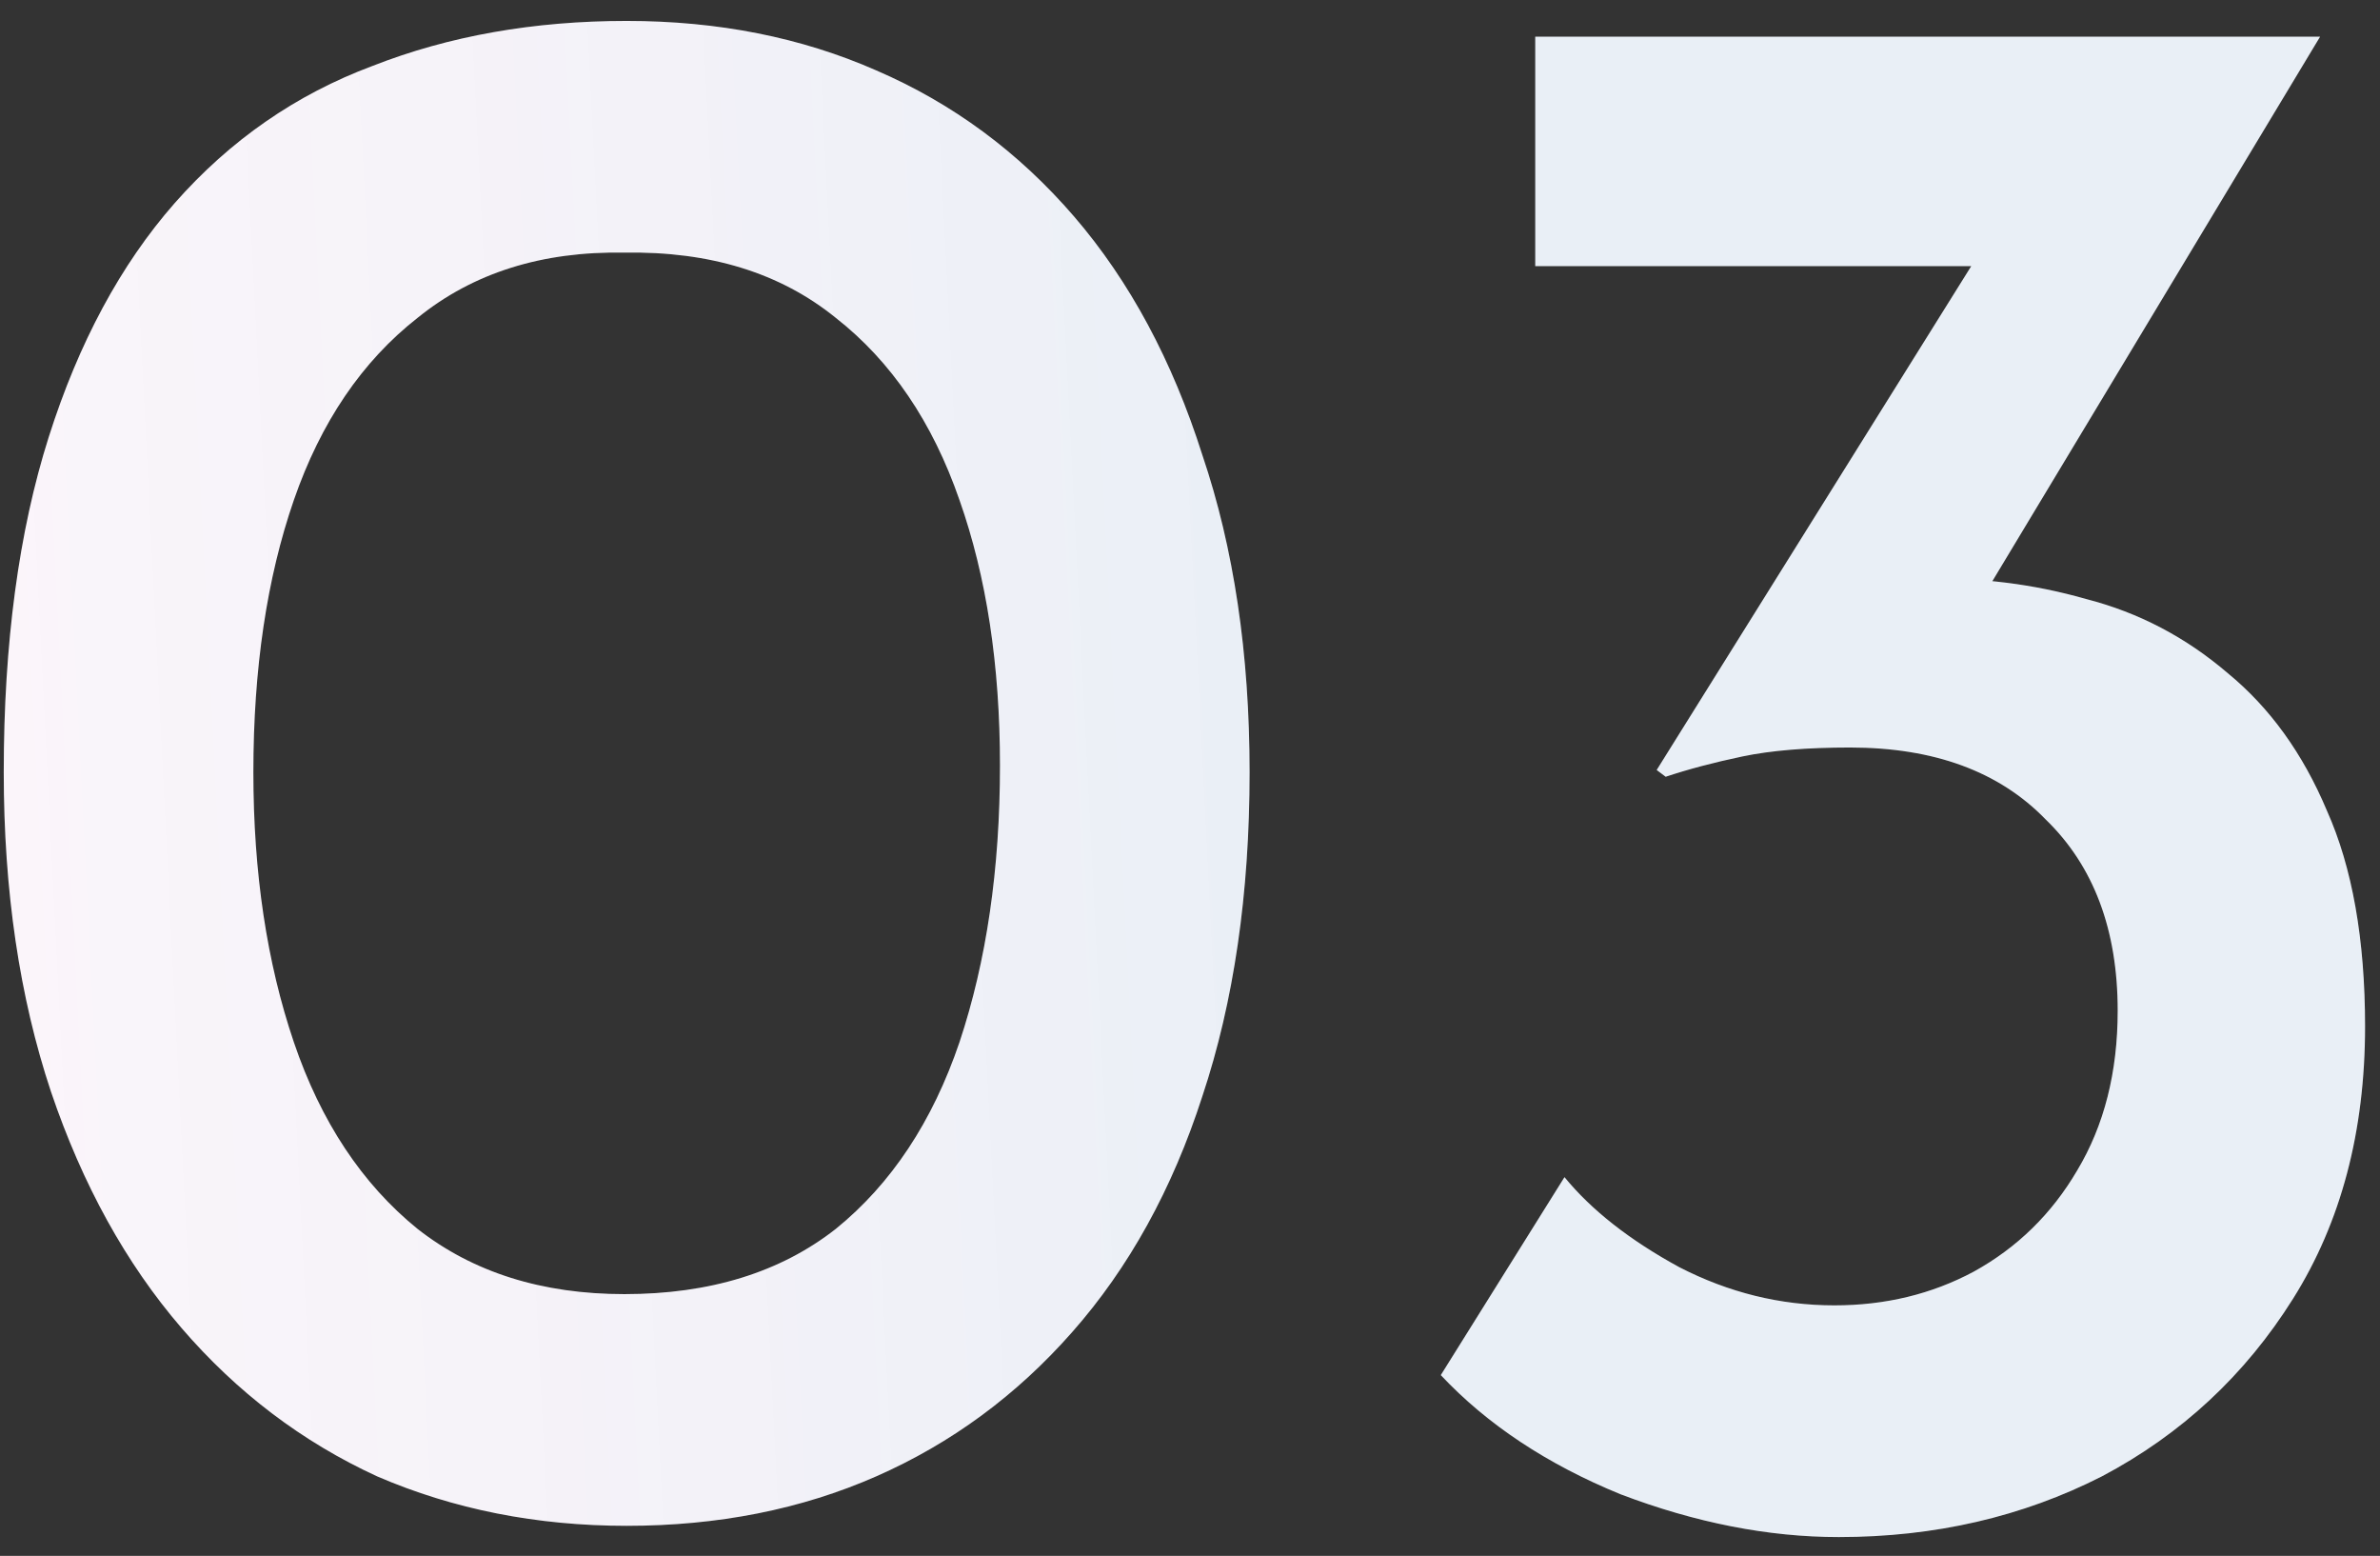
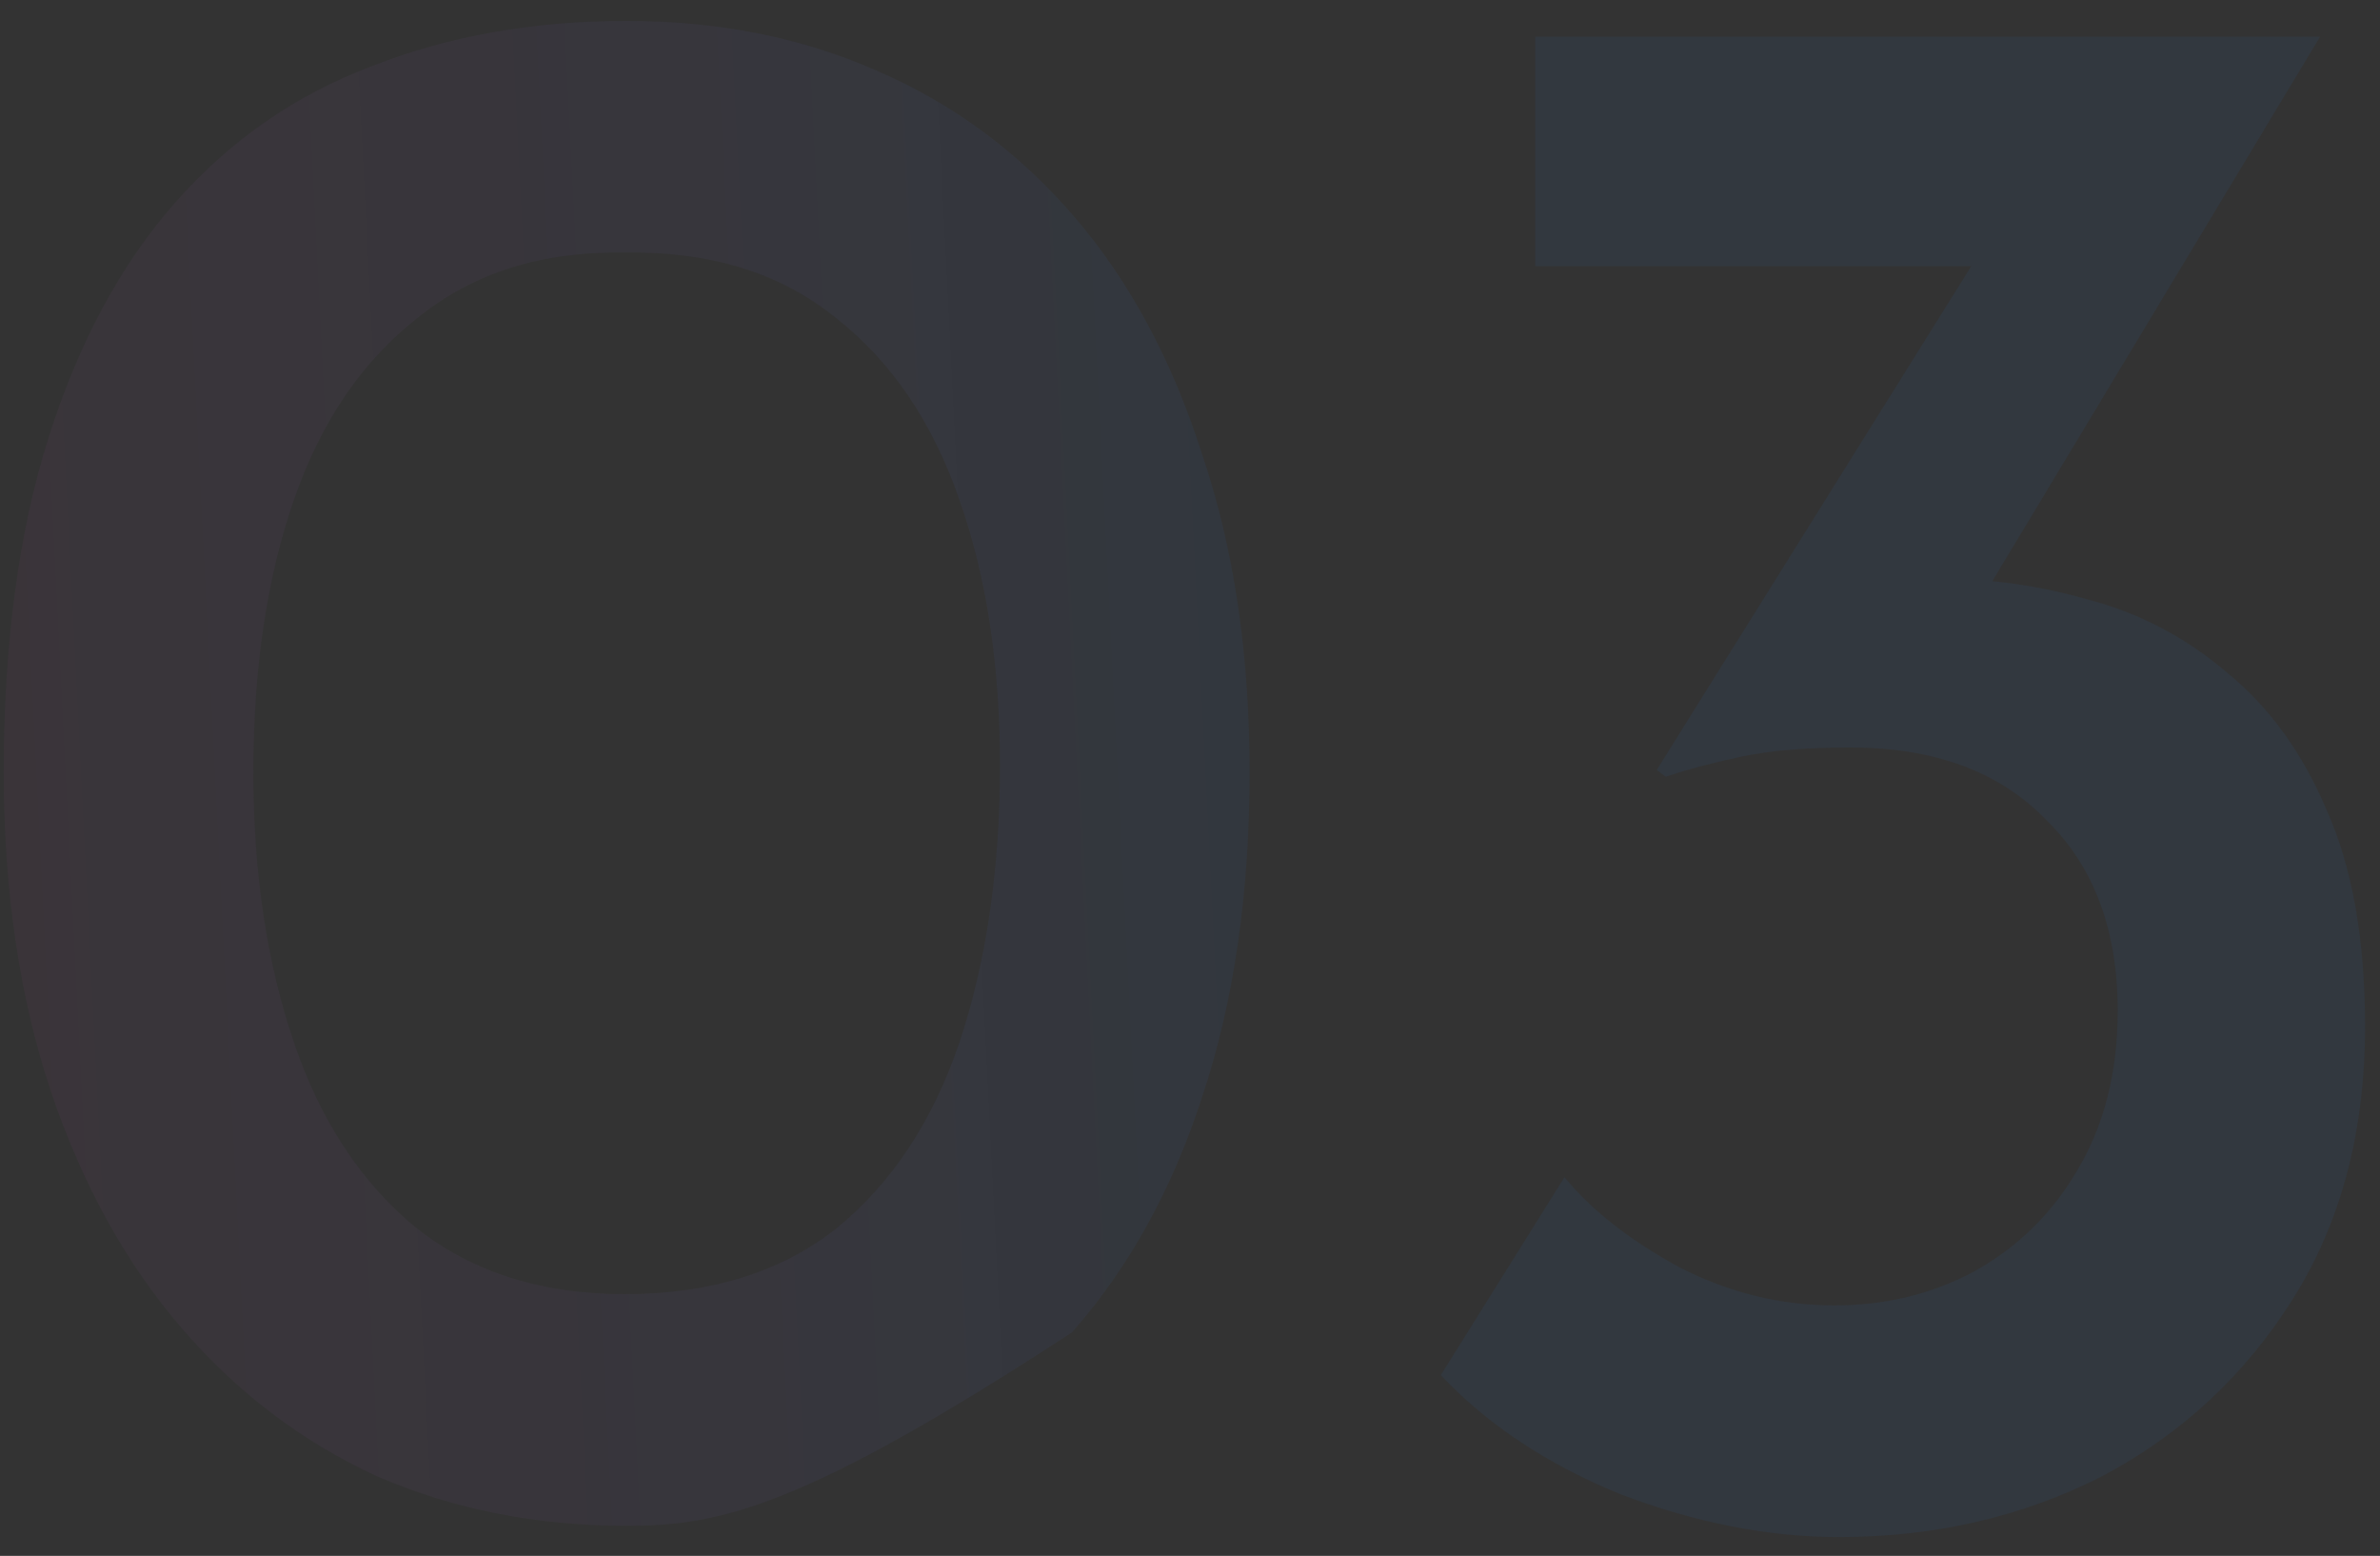
<svg xmlns="http://www.w3.org/2000/svg" width="127" height="83" viewBox="0 0 127 83" fill="none">
  <rect x="0" y="0" width="127" height="83" fill="#333333" stroke="none" />
-   <path d="M33.44 81.397C28.64 81.397 24.2 80.517 20.12 78.757C16.12 76.917 12.64 74.277 9.68 70.837C6.72 67.397 4.4 63.197 2.72 58.237C1.04 53.197 0.2 47.517 0.2 41.197C0.2 34.317 1 28.357 2.6 23.317C4.2 18.277 6.44 14.117 9.32 10.837C12.28 7.477 15.8 5.037 19.88 3.517C23.96 1.917 28.48 1.117 33.44 1.117C38.32 1.117 42.76 1.997 46.76 3.757C50.84 5.517 54.36 8.117 57.32 11.557C60.28 14.997 62.56 19.237 64.16 24.277C65.84 29.237 66.68 34.877 66.68 41.197C66.68 47.677 65.84 53.437 64.16 58.477C62.56 63.437 60.24 67.637 57.2 71.077C54.24 74.437 50.76 76.997 46.76 78.757C42.76 80.517 38.32 81.397 33.44 81.397ZM33.32 69.037C37.88 69.037 41.64 67.877 44.6 65.557C47.56 63.157 49.76 59.837 51.2 55.597C52.64 51.277 53.36 46.357 53.36 40.837C53.36 35.477 52.64 30.757 51.2 26.677C49.76 22.517 47.56 19.277 44.6 16.957C41.64 14.557 37.88 13.397 33.32 13.477C28.92 13.397 25.24 14.557 22.28 16.957C19.32 19.277 17.12 22.517 15.68 26.677C14.24 30.837 13.52 35.677 13.52 41.197C13.52 46.557 14.24 51.357 15.68 55.597C17.12 59.837 19.32 63.157 22.28 65.557C25.24 67.877 28.92 69.037 33.32 69.037ZM123.803 1.957L103.283 36.037L95.843 32.437C96.883 31.877 97.963 31.477 99.083 31.237C100.283 30.997 101.483 30.877 102.683 30.877C105.643 30.797 108.523 31.157 111.323 31.957C114.123 32.677 116.643 33.997 118.883 35.917C121.123 37.757 122.883 40.197 124.163 43.237C125.523 46.277 126.203 50.117 126.203 54.757C126.203 60.357 124.923 65.197 122.363 69.277C119.803 73.357 116.403 76.517 112.163 78.757C107.923 80.917 103.243 81.997 98.123 81.997C94.363 81.997 90.483 81.237 86.483 79.717C82.563 78.117 79.363 75.997 76.883 73.357L83.483 62.797C84.923 64.557 86.963 66.157 89.603 67.597C92.243 68.957 95.003 69.637 97.883 69.637C100.603 69.637 103.083 69.037 105.323 67.837C107.643 66.557 109.483 64.757 110.843 62.437C112.283 60.037 113.003 57.197 113.003 53.917C113.003 49.597 111.723 46.197 109.163 43.717C106.683 41.157 103.203 39.877 98.723 39.877C96.403 39.877 94.483 40.037 92.963 40.357C91.443 40.677 90.083 41.037 88.883 41.437L88.403 41.077L106.163 12.637L110.003 14.197H81.923V1.957H123.803Z" fill="white" />
-   <path d="M33.44 81.397C28.64 81.397 24.2 80.517 20.12 78.757C16.12 76.917 12.64 74.277 9.68 70.837C6.72 67.397 4.4 63.197 2.72 58.237C1.04 53.197 0.2 47.517 0.2 41.197C0.2 34.317 1 28.357 2.6 23.317C4.2 18.277 6.44 14.117 9.32 10.837C12.28 7.477 15.8 5.037 19.88 3.517C23.96 1.917 28.48 1.117 33.44 1.117C38.32 1.117 42.76 1.997 46.76 3.757C50.84 5.517 54.36 8.117 57.32 11.557C60.28 14.997 62.56 19.237 64.16 24.277C65.84 29.237 66.68 34.877 66.68 41.197C66.68 47.677 65.84 53.437 64.16 58.477C62.56 63.437 60.24 67.637 57.2 71.077C54.24 74.437 50.76 76.997 46.76 78.757C42.76 80.517 38.32 81.397 33.44 81.397ZM33.32 69.037C37.88 69.037 41.64 67.877 44.6 65.557C47.56 63.157 49.76 59.837 51.2 55.597C52.64 51.277 53.36 46.357 53.36 40.837C53.36 35.477 52.64 30.757 51.2 26.677C49.76 22.517 47.56 19.277 44.6 16.957C41.64 14.557 37.88 13.397 33.32 13.477C28.92 13.397 25.24 14.557 22.28 16.957C19.32 19.277 17.12 22.517 15.68 26.677C14.24 30.837 13.52 35.677 13.52 41.197C13.52 46.557 14.24 51.357 15.68 55.597C17.12 59.837 19.32 63.157 22.28 65.557C25.24 67.877 28.92 69.037 33.32 69.037ZM123.803 1.957L103.283 36.037L95.843 32.437C96.883 31.877 97.963 31.477 99.083 31.237C100.283 30.997 101.483 30.877 102.683 30.877C105.643 30.797 108.523 31.157 111.323 31.957C114.123 32.677 116.643 33.997 118.883 35.917C121.123 37.757 122.883 40.197 124.163 43.237C125.523 46.277 126.203 50.117 126.203 54.757C126.203 60.357 124.923 65.197 122.363 69.277C119.803 73.357 116.403 76.517 112.163 78.757C107.923 80.917 103.243 81.997 98.123 81.997C94.363 81.997 90.483 81.237 86.483 79.717C82.563 78.117 79.363 75.997 76.883 73.357L83.483 62.797C84.923 64.557 86.963 66.157 89.603 67.597C92.243 68.957 95.003 69.637 97.883 69.637C100.603 69.637 103.083 69.037 105.323 67.837C107.643 66.557 109.483 64.757 110.843 62.437C112.283 60.037 113.003 57.197 113.003 53.917C113.003 49.597 111.723 46.197 109.163 43.717C106.683 41.157 103.203 39.877 98.723 39.877C96.403 39.877 94.483 40.037 92.963 40.357C91.443 40.677 90.083 41.037 88.883 41.437L88.403 41.077L106.163 12.637L110.003 14.197H81.923V1.957H123.803Z" fill="url(#paint0_linear_9505_554)" fill-opacity="0.1" />
+   <path d="M33.44 81.397C28.64 81.397 24.2 80.517 20.12 78.757C16.12 76.917 12.64 74.277 9.68 70.837C6.72 67.397 4.4 63.197 2.72 58.237C1.04 53.197 0.2 47.517 0.2 41.197C0.2 34.317 1 28.357 2.6 23.317C4.2 18.277 6.44 14.117 9.32 10.837C12.28 7.477 15.8 5.037 19.88 3.517C23.96 1.917 28.48 1.117 33.44 1.117C38.32 1.117 42.76 1.997 46.76 3.757C50.84 5.517 54.36 8.117 57.32 11.557C60.28 14.997 62.56 19.237 64.16 24.277C65.84 29.237 66.68 34.877 66.68 41.197C66.68 47.677 65.84 53.437 64.16 58.477C62.56 63.437 60.24 67.637 57.2 71.077C42.76 80.517 38.32 81.397 33.44 81.397ZM33.32 69.037C37.88 69.037 41.64 67.877 44.6 65.557C47.56 63.157 49.76 59.837 51.2 55.597C52.64 51.277 53.36 46.357 53.36 40.837C53.36 35.477 52.64 30.757 51.2 26.677C49.76 22.517 47.56 19.277 44.6 16.957C41.64 14.557 37.88 13.397 33.32 13.477C28.92 13.397 25.24 14.557 22.28 16.957C19.32 19.277 17.12 22.517 15.68 26.677C14.24 30.837 13.52 35.677 13.52 41.197C13.52 46.557 14.24 51.357 15.68 55.597C17.12 59.837 19.32 63.157 22.28 65.557C25.24 67.877 28.92 69.037 33.32 69.037ZM123.803 1.957L103.283 36.037L95.843 32.437C96.883 31.877 97.963 31.477 99.083 31.237C100.283 30.997 101.483 30.877 102.683 30.877C105.643 30.797 108.523 31.157 111.323 31.957C114.123 32.677 116.643 33.997 118.883 35.917C121.123 37.757 122.883 40.197 124.163 43.237C125.523 46.277 126.203 50.117 126.203 54.757C126.203 60.357 124.923 65.197 122.363 69.277C119.803 73.357 116.403 76.517 112.163 78.757C107.923 80.917 103.243 81.997 98.123 81.997C94.363 81.997 90.483 81.237 86.483 79.717C82.563 78.117 79.363 75.997 76.883 73.357L83.483 62.797C84.923 64.557 86.963 66.157 89.603 67.597C92.243 68.957 95.003 69.637 97.883 69.637C100.603 69.637 103.083 69.037 105.323 67.837C107.643 66.557 109.483 64.757 110.843 62.437C112.283 60.037 113.003 57.197 113.003 53.917C113.003 49.597 111.723 46.197 109.163 43.717C106.683 41.157 103.203 39.877 98.723 39.877C96.403 39.877 94.483 40.037 92.963 40.357C91.443 40.677 90.083 41.037 88.883 41.437L88.403 41.077L106.163 12.637L110.003 14.197H81.923V1.957H123.803Z" fill="url(#paint0_linear_9505_554)" fill-opacity="0.1" />
  <defs>
    <linearGradient id="paint0_linear_9505_554" x1="65.077" y1="-63.382" x2="-29.05" y2="-58.613" gradientUnits="userSpaceOnUse">
      <stop stop-color="#2360A6" />
      <stop offset="1" stop-color="#DB47A9" stop-opacity="0.4" />
    </linearGradient>
  </defs>
</svg>